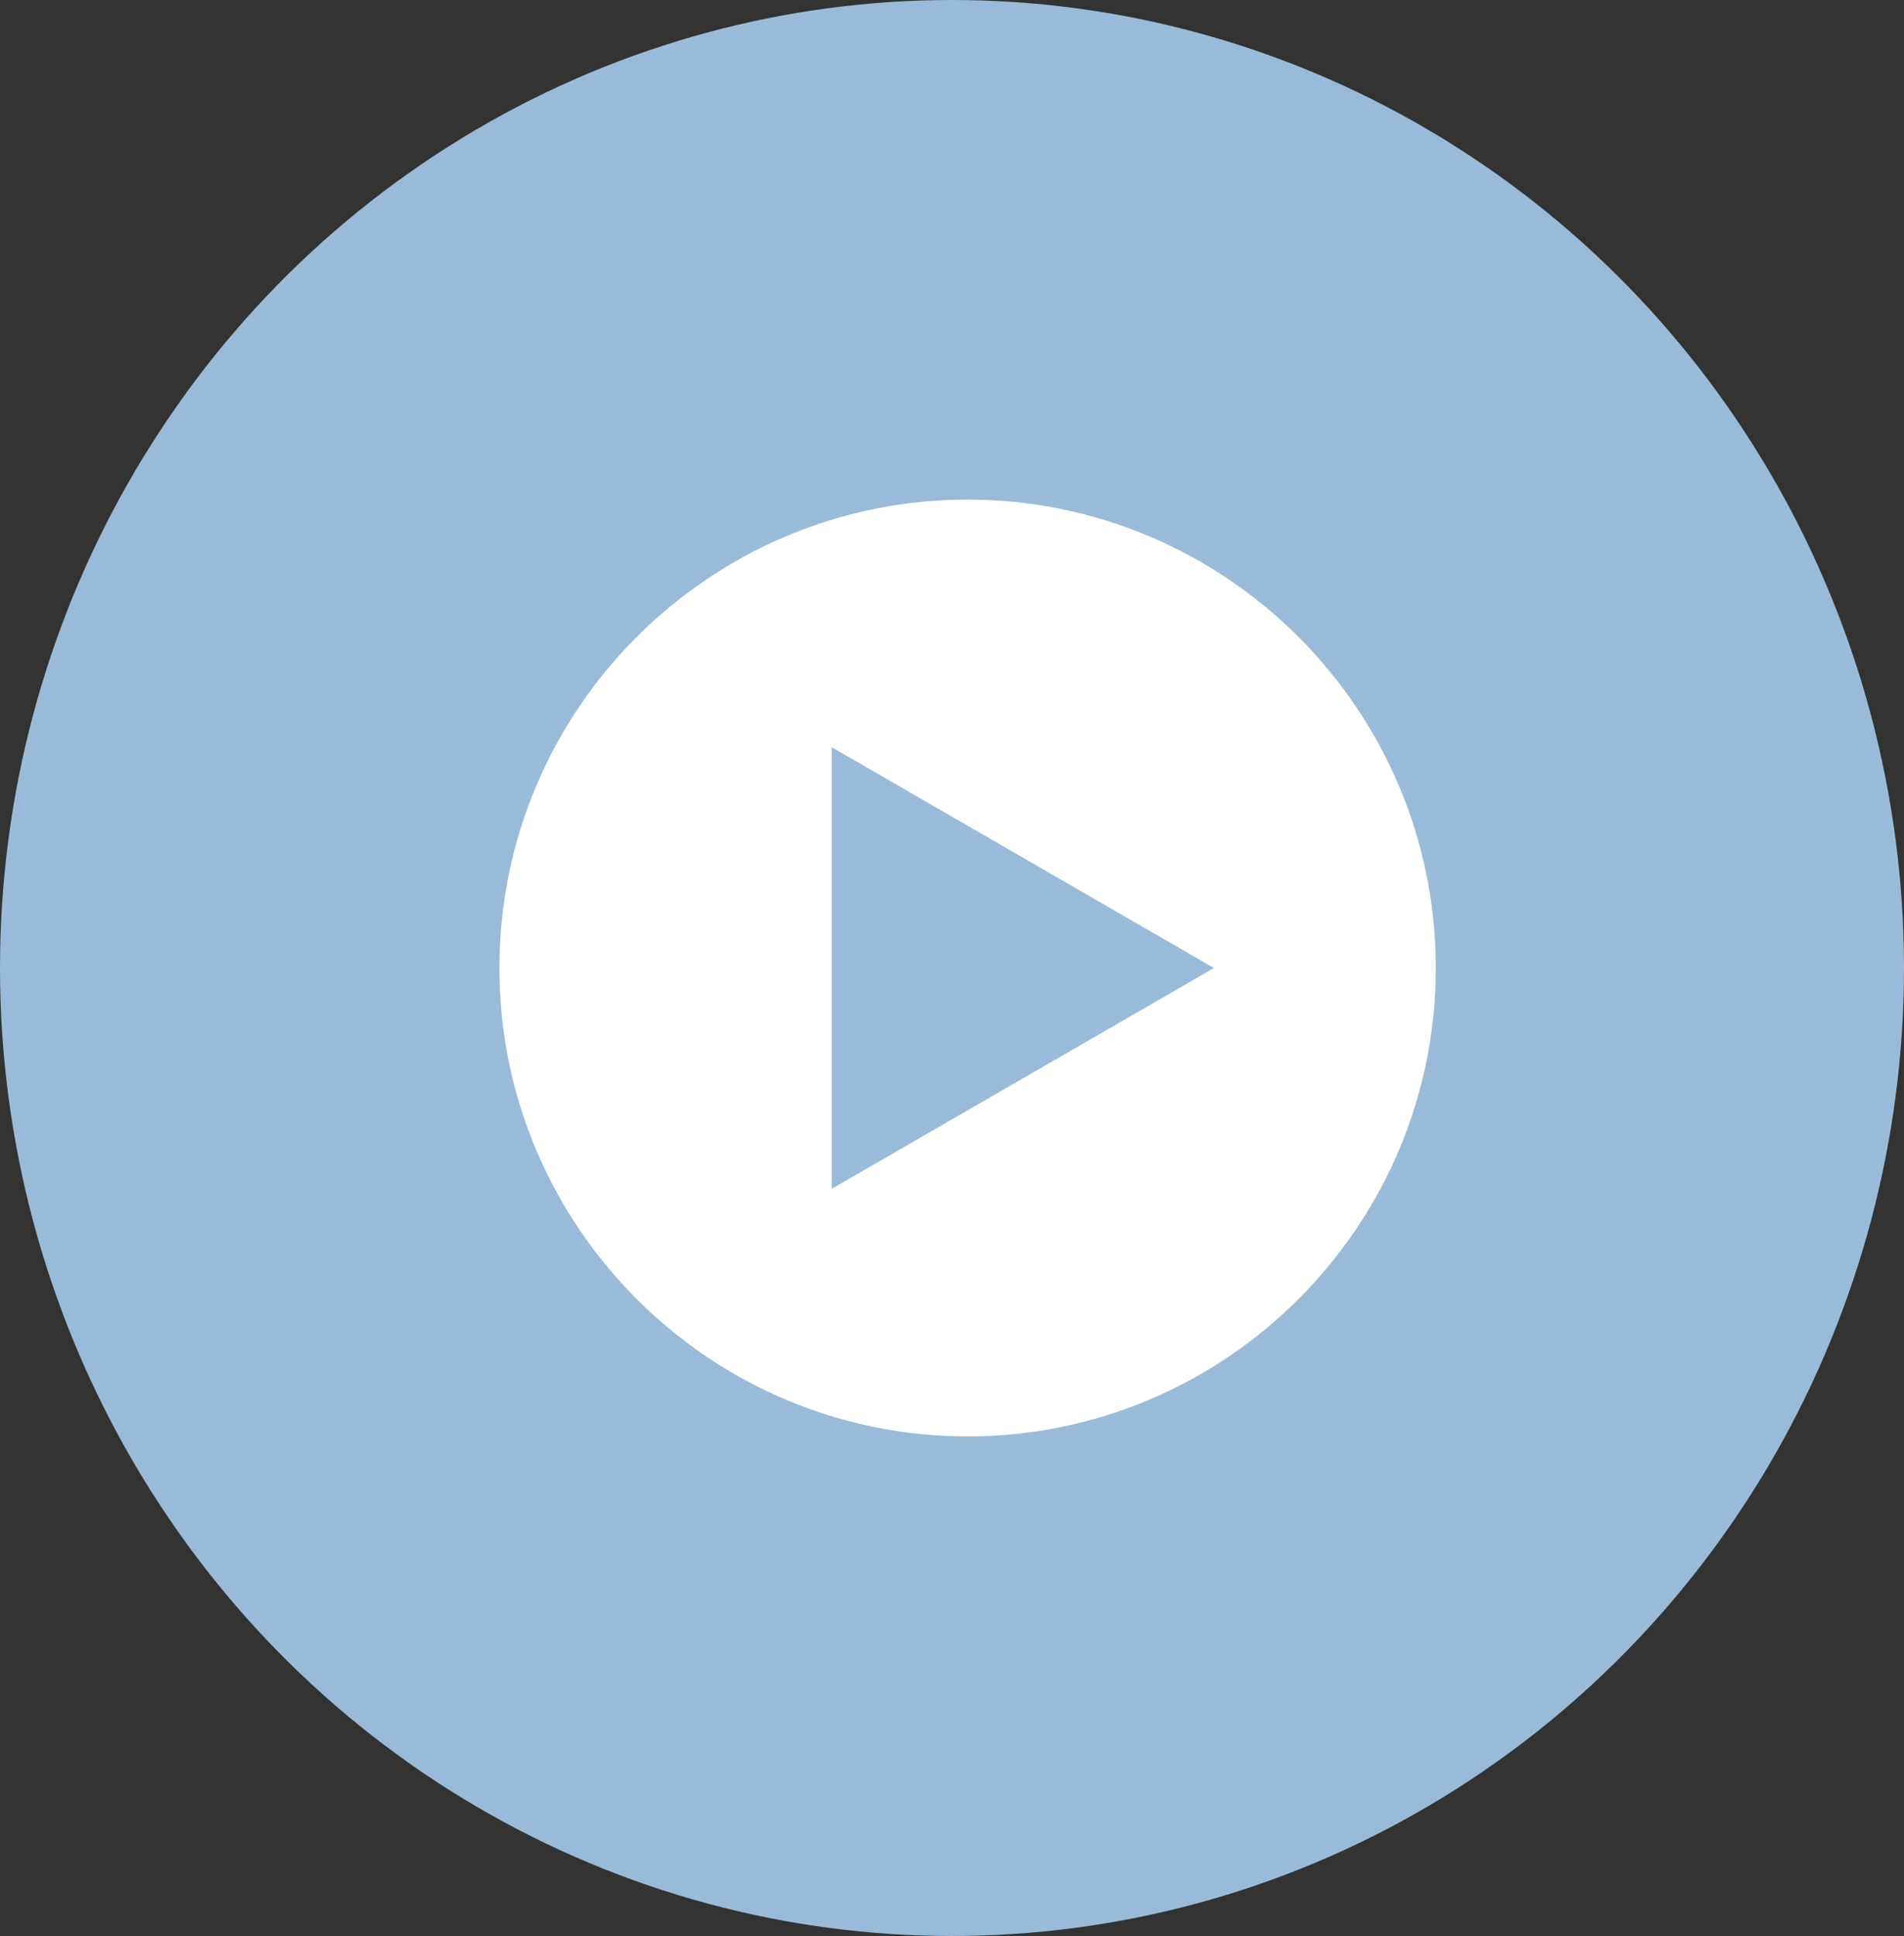
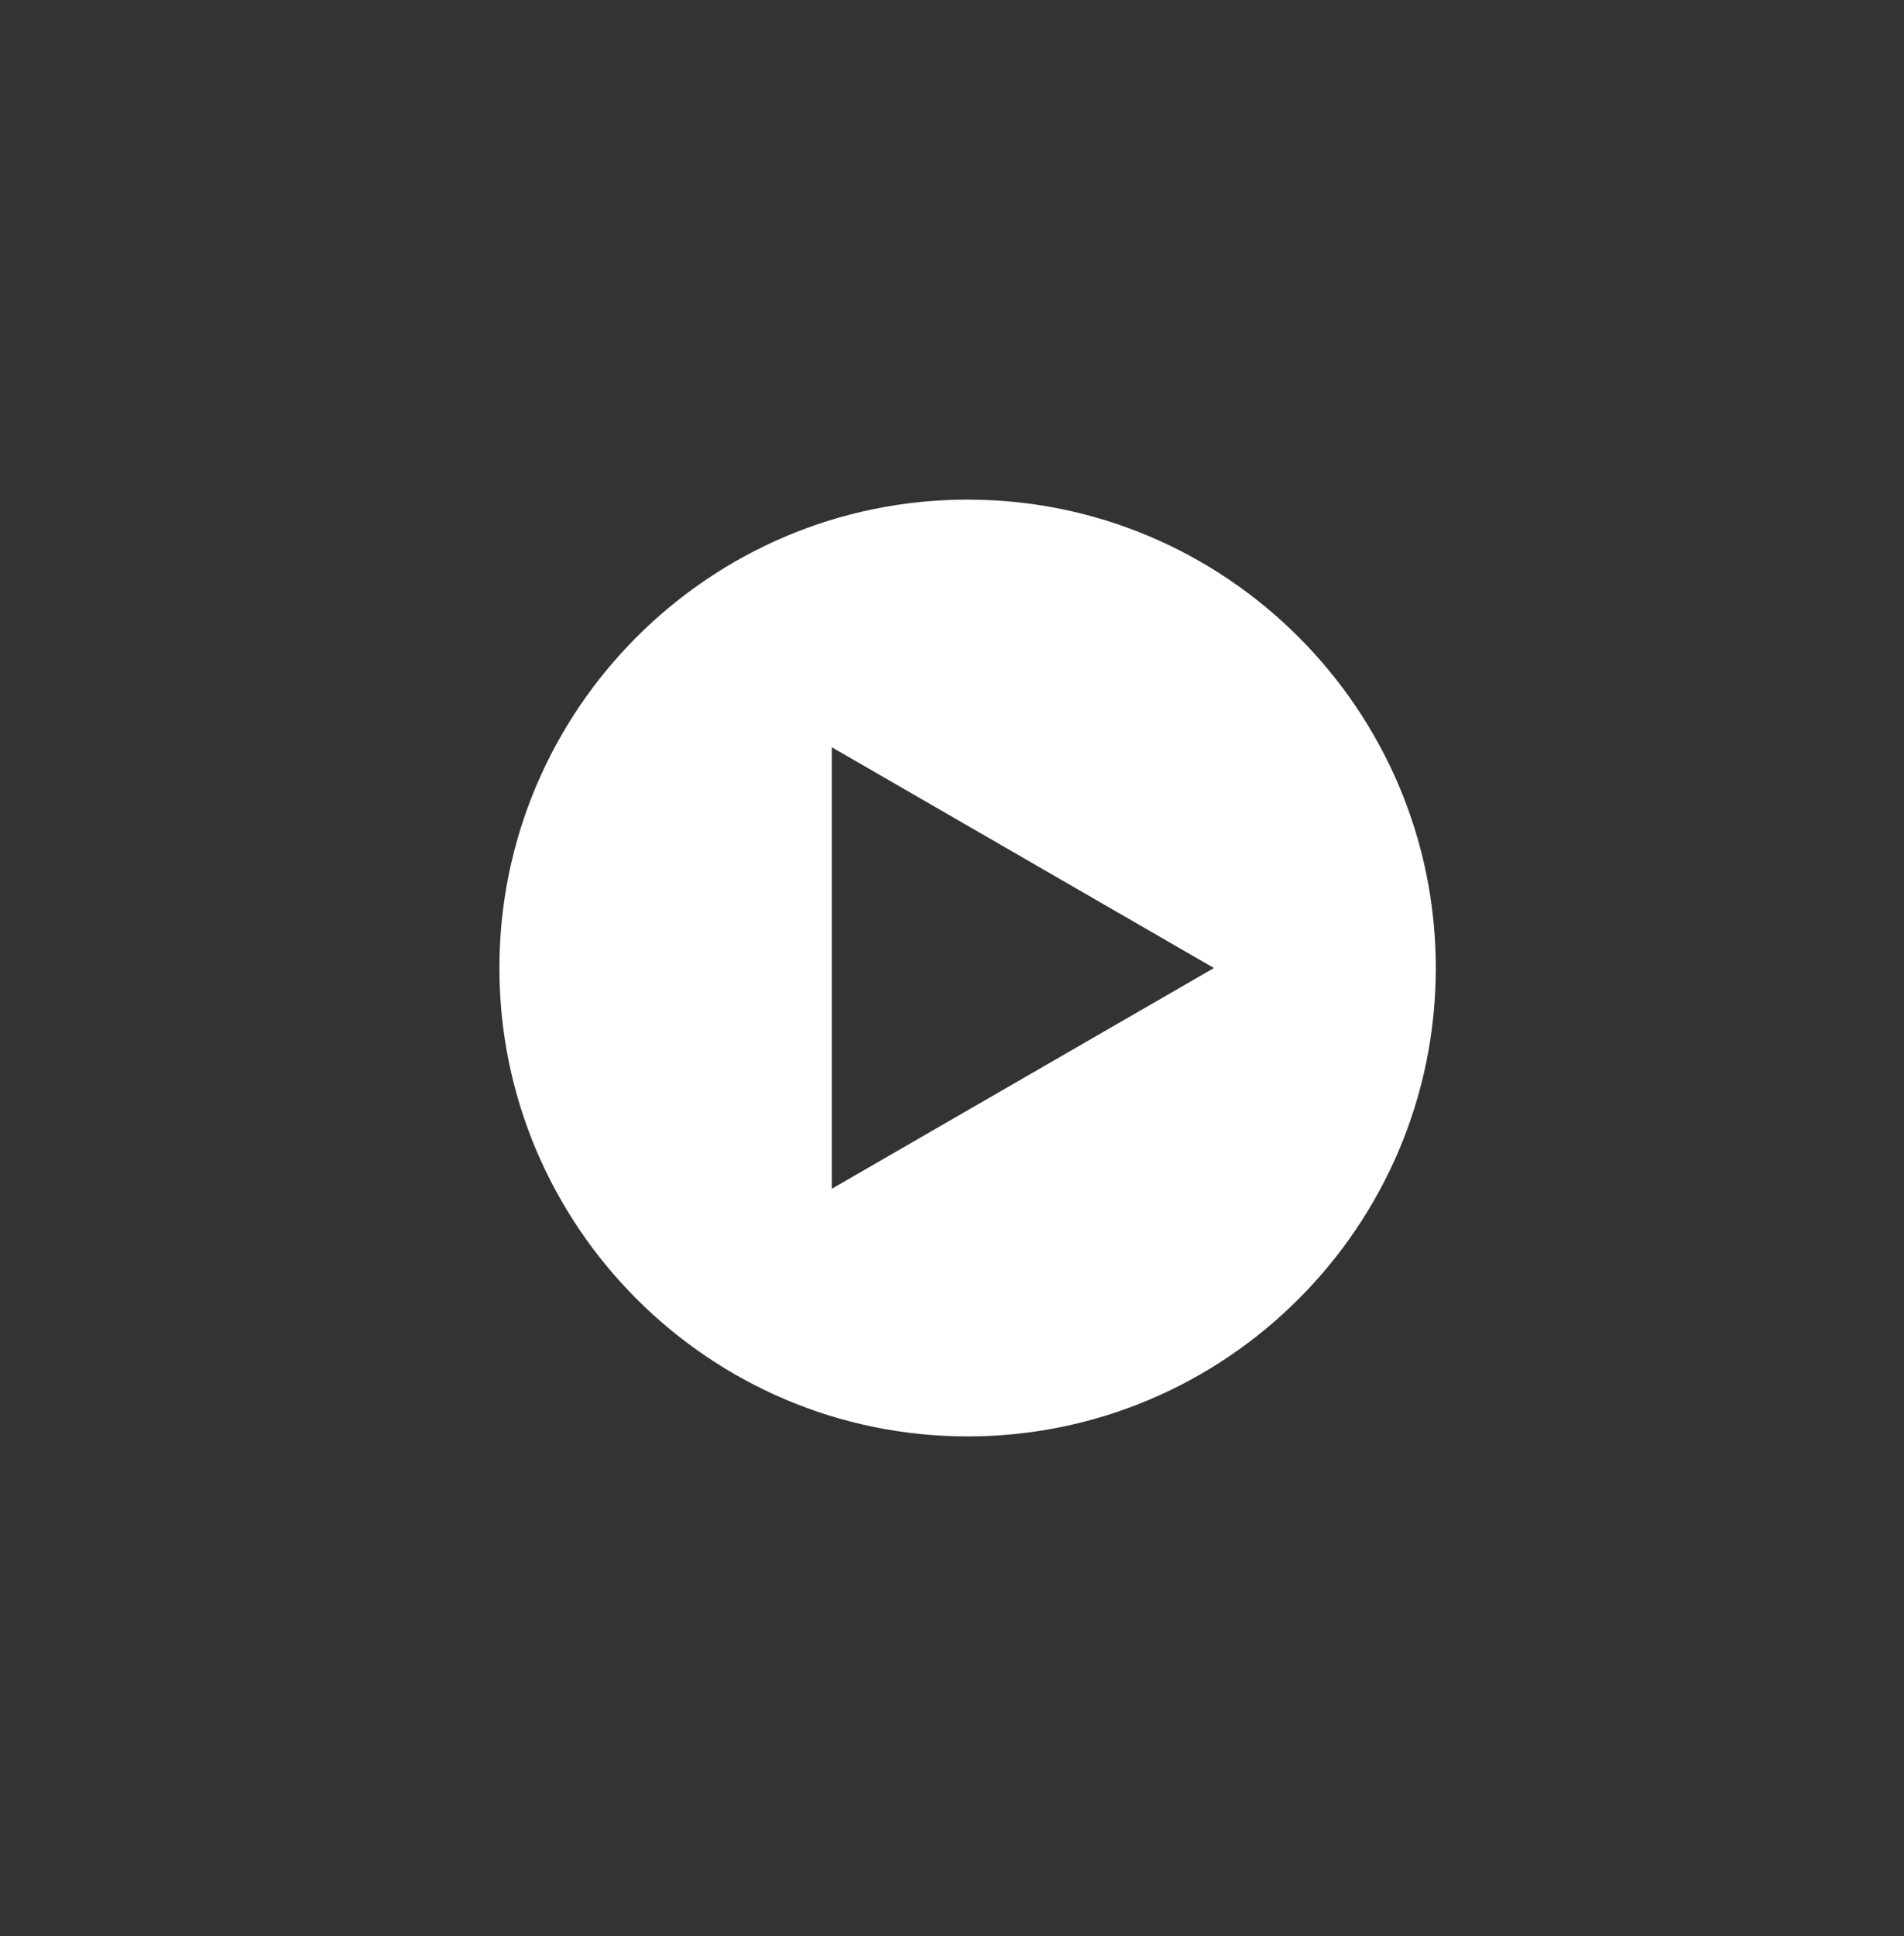
<svg xmlns="http://www.w3.org/2000/svg" width="61" height="62" viewBox="0 0 61 62" fill="none">
  <rect x="0" y="0" width="61" height="62" fill="#333333" stroke="none" />
-   <ellipse cx="30.5" cy="31" rx="30.5" ry="31" fill="#99BBD9" />
-   <path d="M31 16C22.729 16 16 22.729 16 31.001C16 39.272 22.729 46.001 31 46.001C39.271 46.001 46 39.272 46 31.001C46 22.729 39.271 16 31 16ZM38.892 31.001L26.65 38.07V23.931L38.892 31.001Z" fill="white" />
+   <path d="M31 16C22.729 16 16 22.729 16 31.001C16 39.272 22.729 46.001 31 46.001C39.271 46.001 46 39.272 46 31.001C46 22.729 39.271 16 31 16ZM38.892 31.001L26.65 38.07V23.931Z" fill="white" />
</svg>